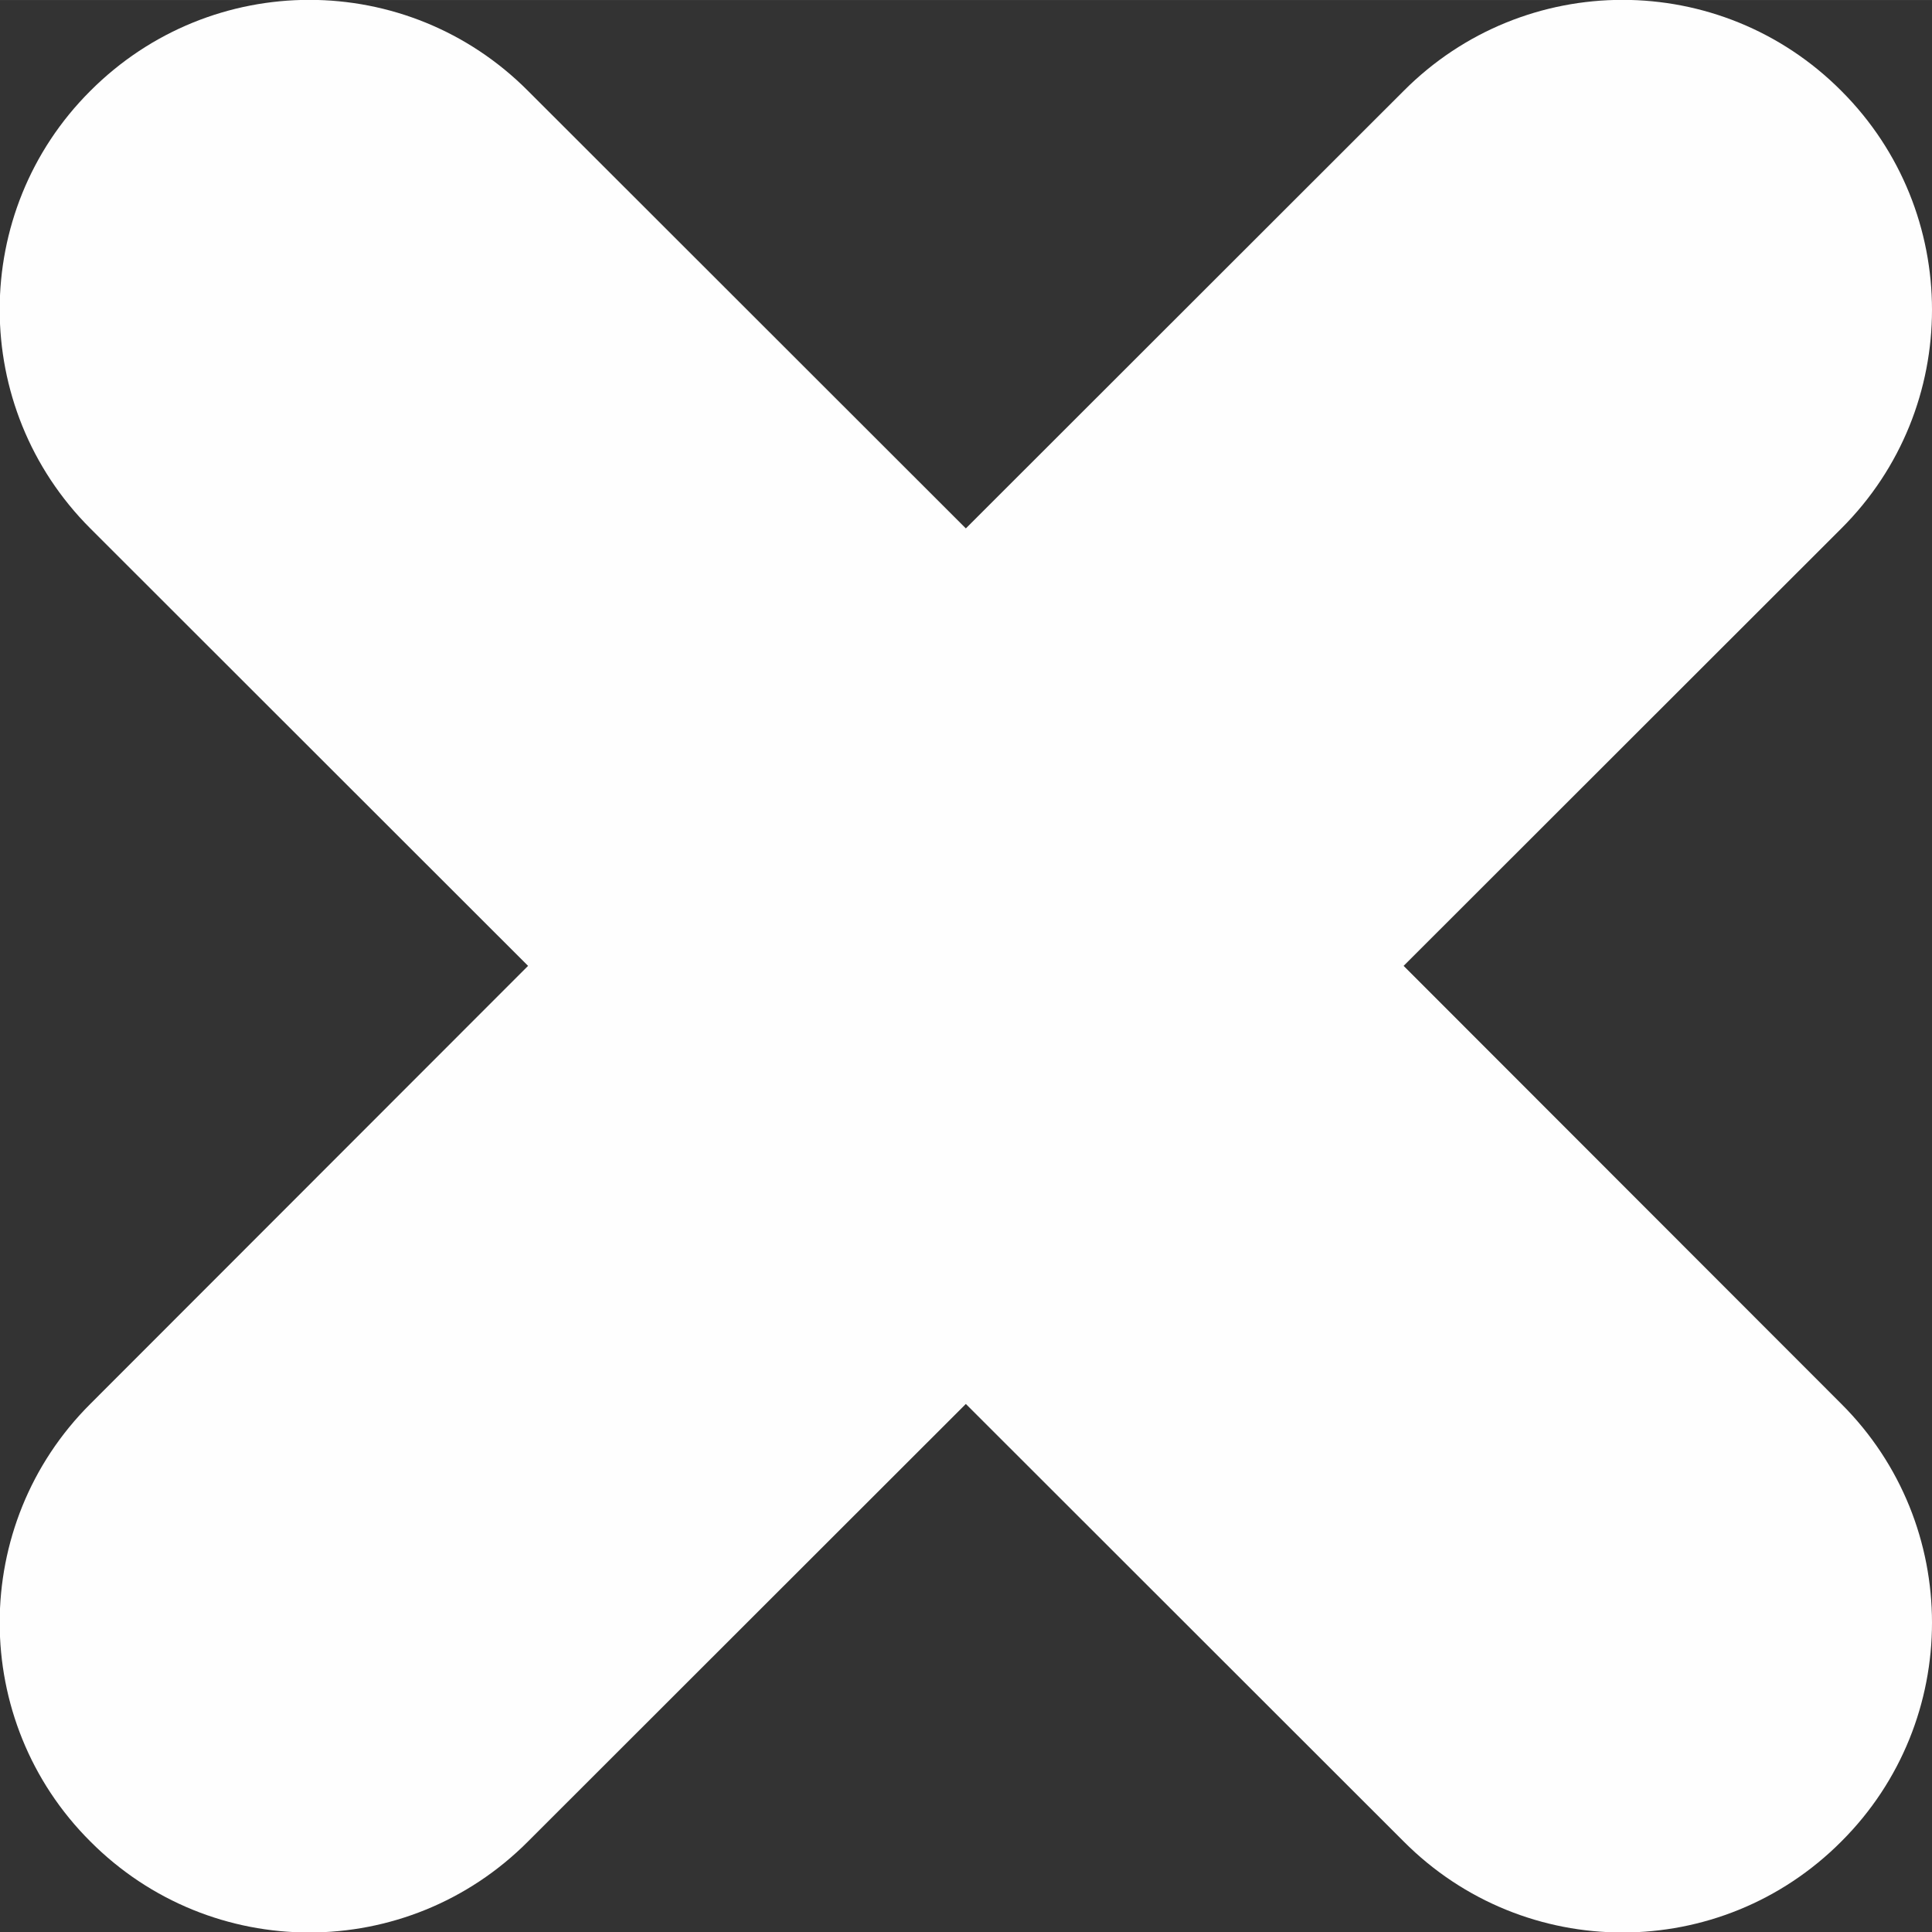
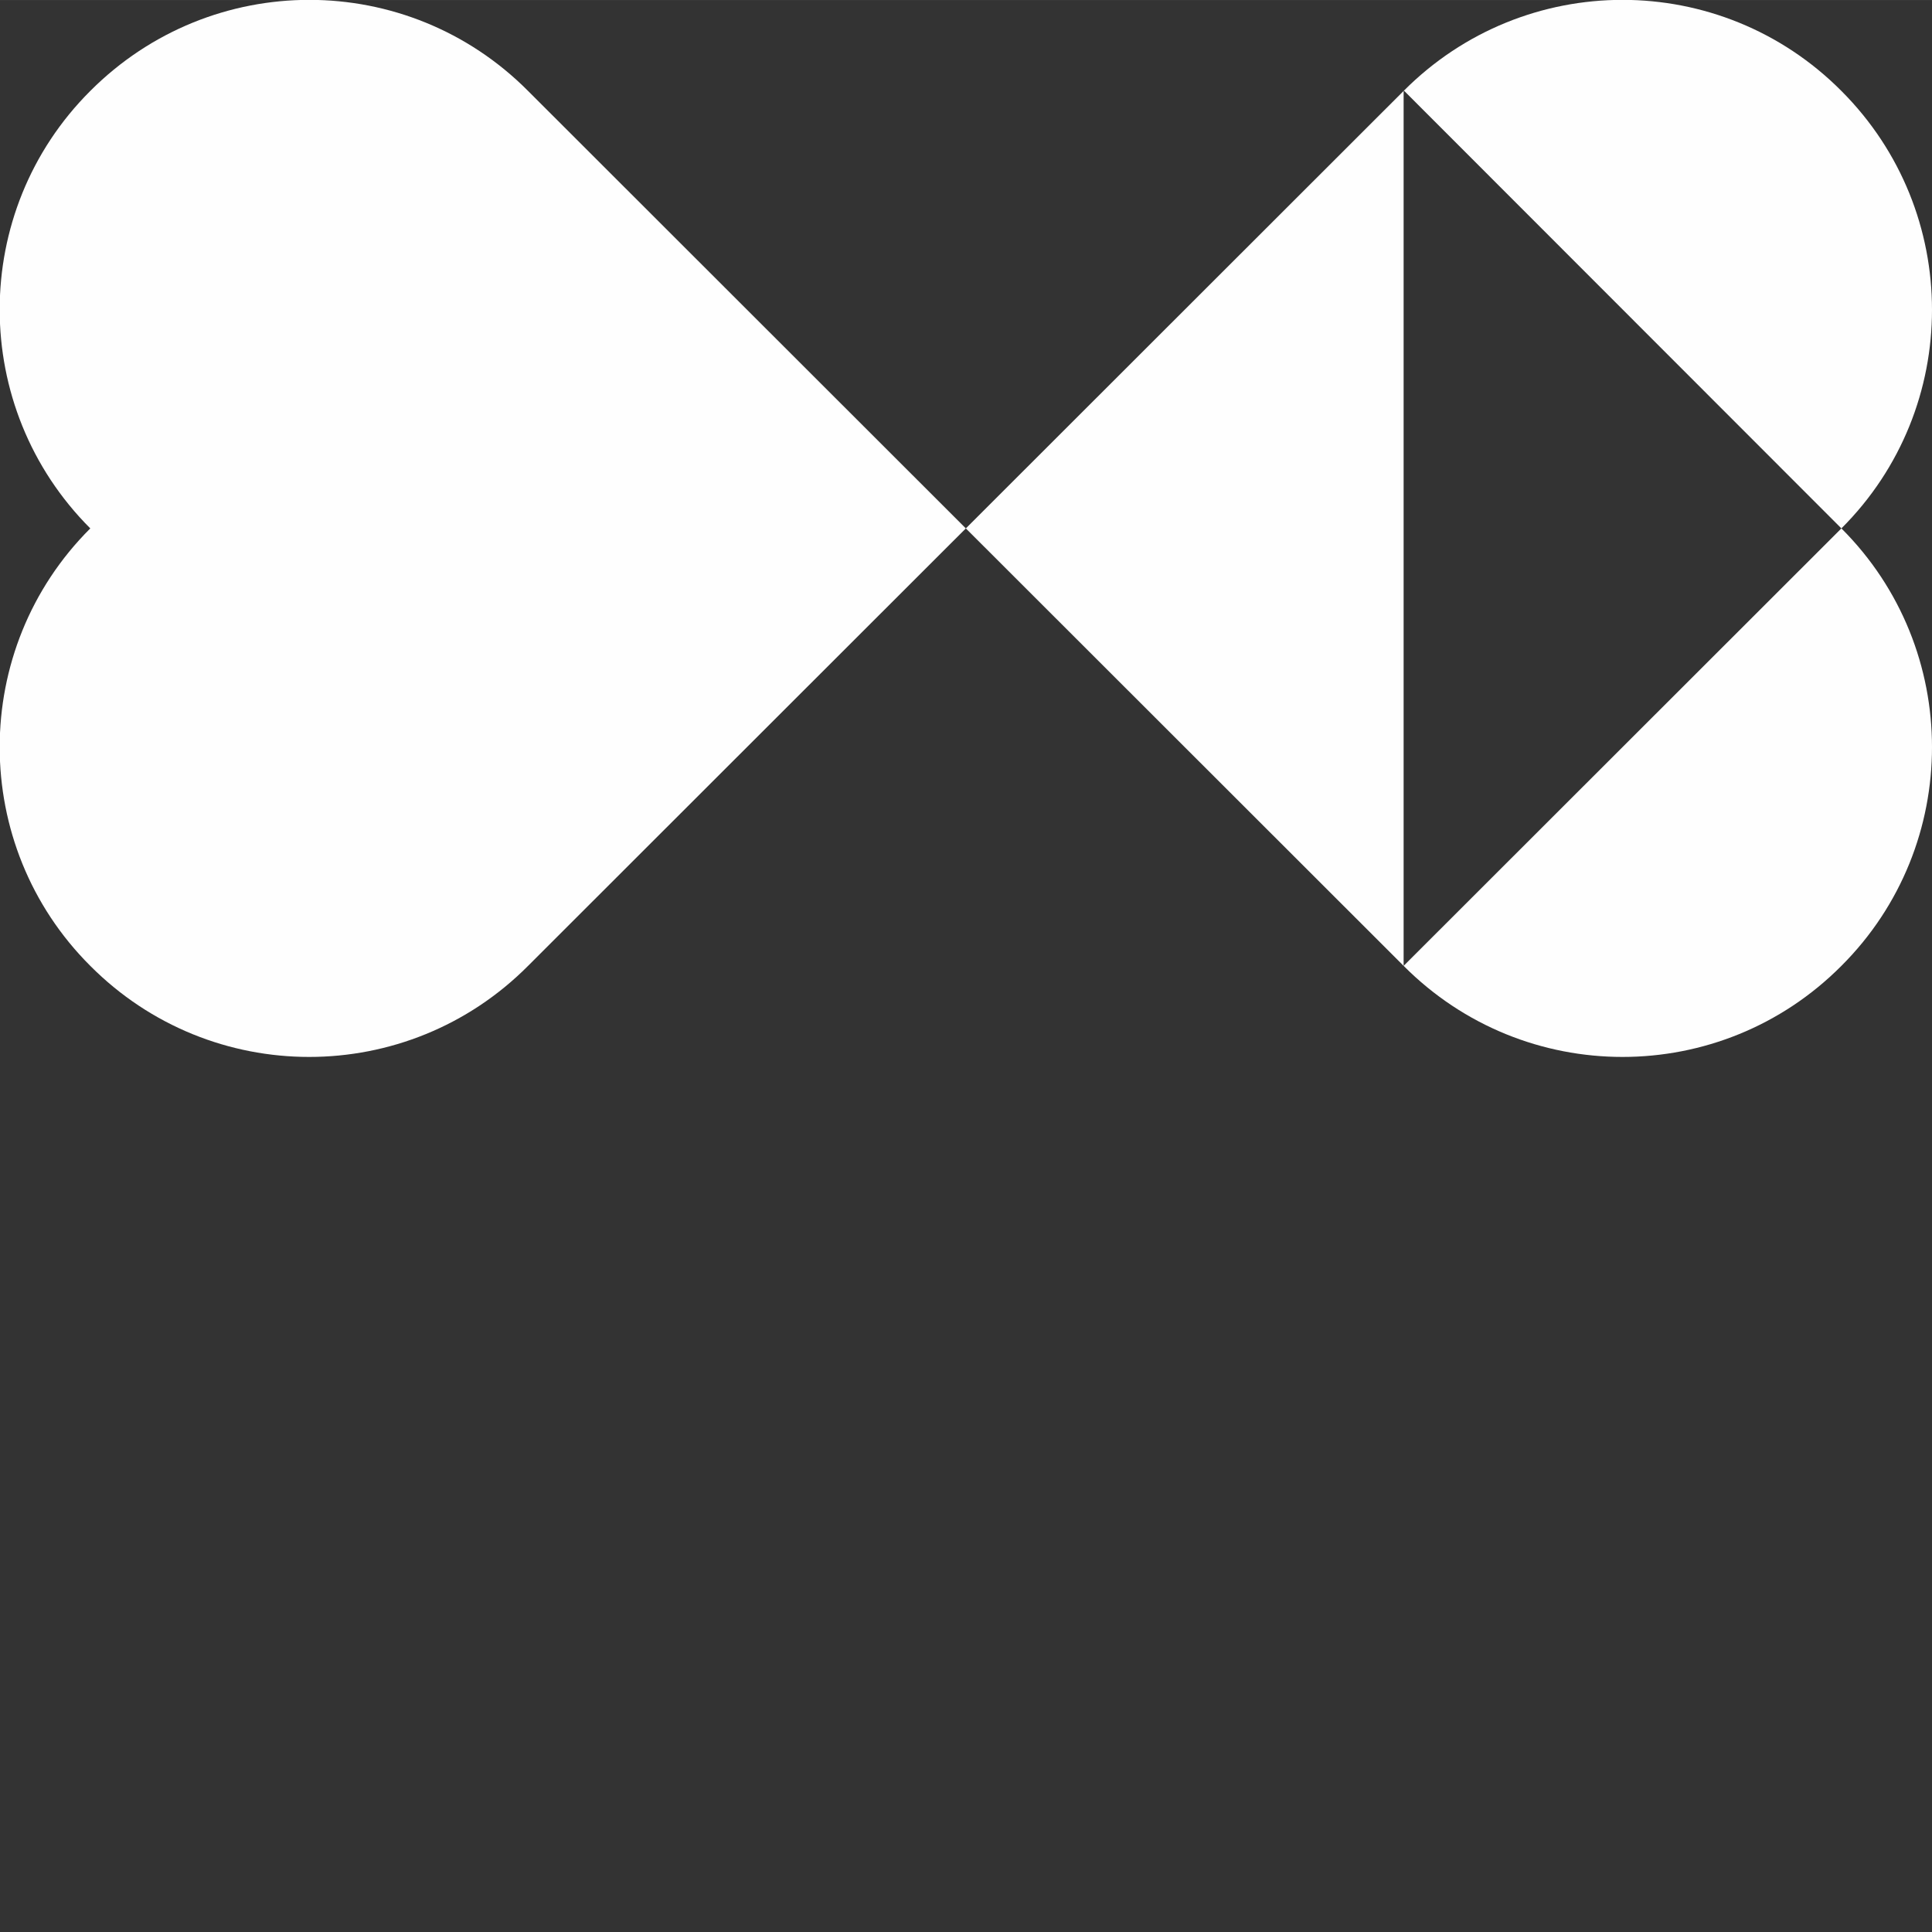
<svg xmlns="http://www.w3.org/2000/svg" xml:space="preserve" width="11mm" height="11.002mm" version="1.1" style="shape-rendering:geometricPrecision; text-rendering:geometricPrecision; image-rendering:optimizeQuality; fill-rule:evenodd; clip-rule:evenodd" viewBox="0 0 62.05 62.06">
  <rect x="0" y="0" width="62.05" height="62.06" fill="#333333" stroke="none" />
  <defs>
    <style type="text/css">
   
    .fil0 {fill:#FEFEFE}
   
  </style>
  </defs>
  <g id="Слой_x0020_1">
-     <path class="fil0" d="M45.08 31.02l14.06 -14.05c3.88,-3.87 3.88,-10.17 0,-14.05 -3.88,-3.9 -10.18,-3.9 -14.06,0l-14.06 14.05 -14.06 -14.05c-3.88,-3.9 -10.17,-3.9 -14.06,0 -3.88,3.87 -3.88,10.17 0,14.05l14.06 14.05 -14.06 14.07c-3.88,3.87 -3.88,10.18 0,14.05 3.88,3.9 10.18,3.9 14.06,0l14.06 -14.05 14.06 14.05c3.88,3.9 10.18,3.9 14.06,0 3.88,-3.87 3.88,-10.18 0,-14.05l-14.06 -14.07z" />
+     <path class="fil0" d="M45.08 31.02l14.06 -14.05c3.88,-3.87 3.88,-10.17 0,-14.05 -3.88,-3.9 -10.18,-3.9 -14.06,0l-14.06 14.05 -14.06 -14.05c-3.88,-3.9 -10.17,-3.9 -14.06,0 -3.88,3.87 -3.88,10.17 0,14.05c-3.88,3.87 -3.88,10.18 0,14.05 3.88,3.9 10.18,3.9 14.06,0l14.06 -14.05 14.06 14.05c3.88,3.9 10.18,3.9 14.06,0 3.88,-3.87 3.88,-10.18 0,-14.05l-14.06 -14.07z" />
  </g>
</svg>